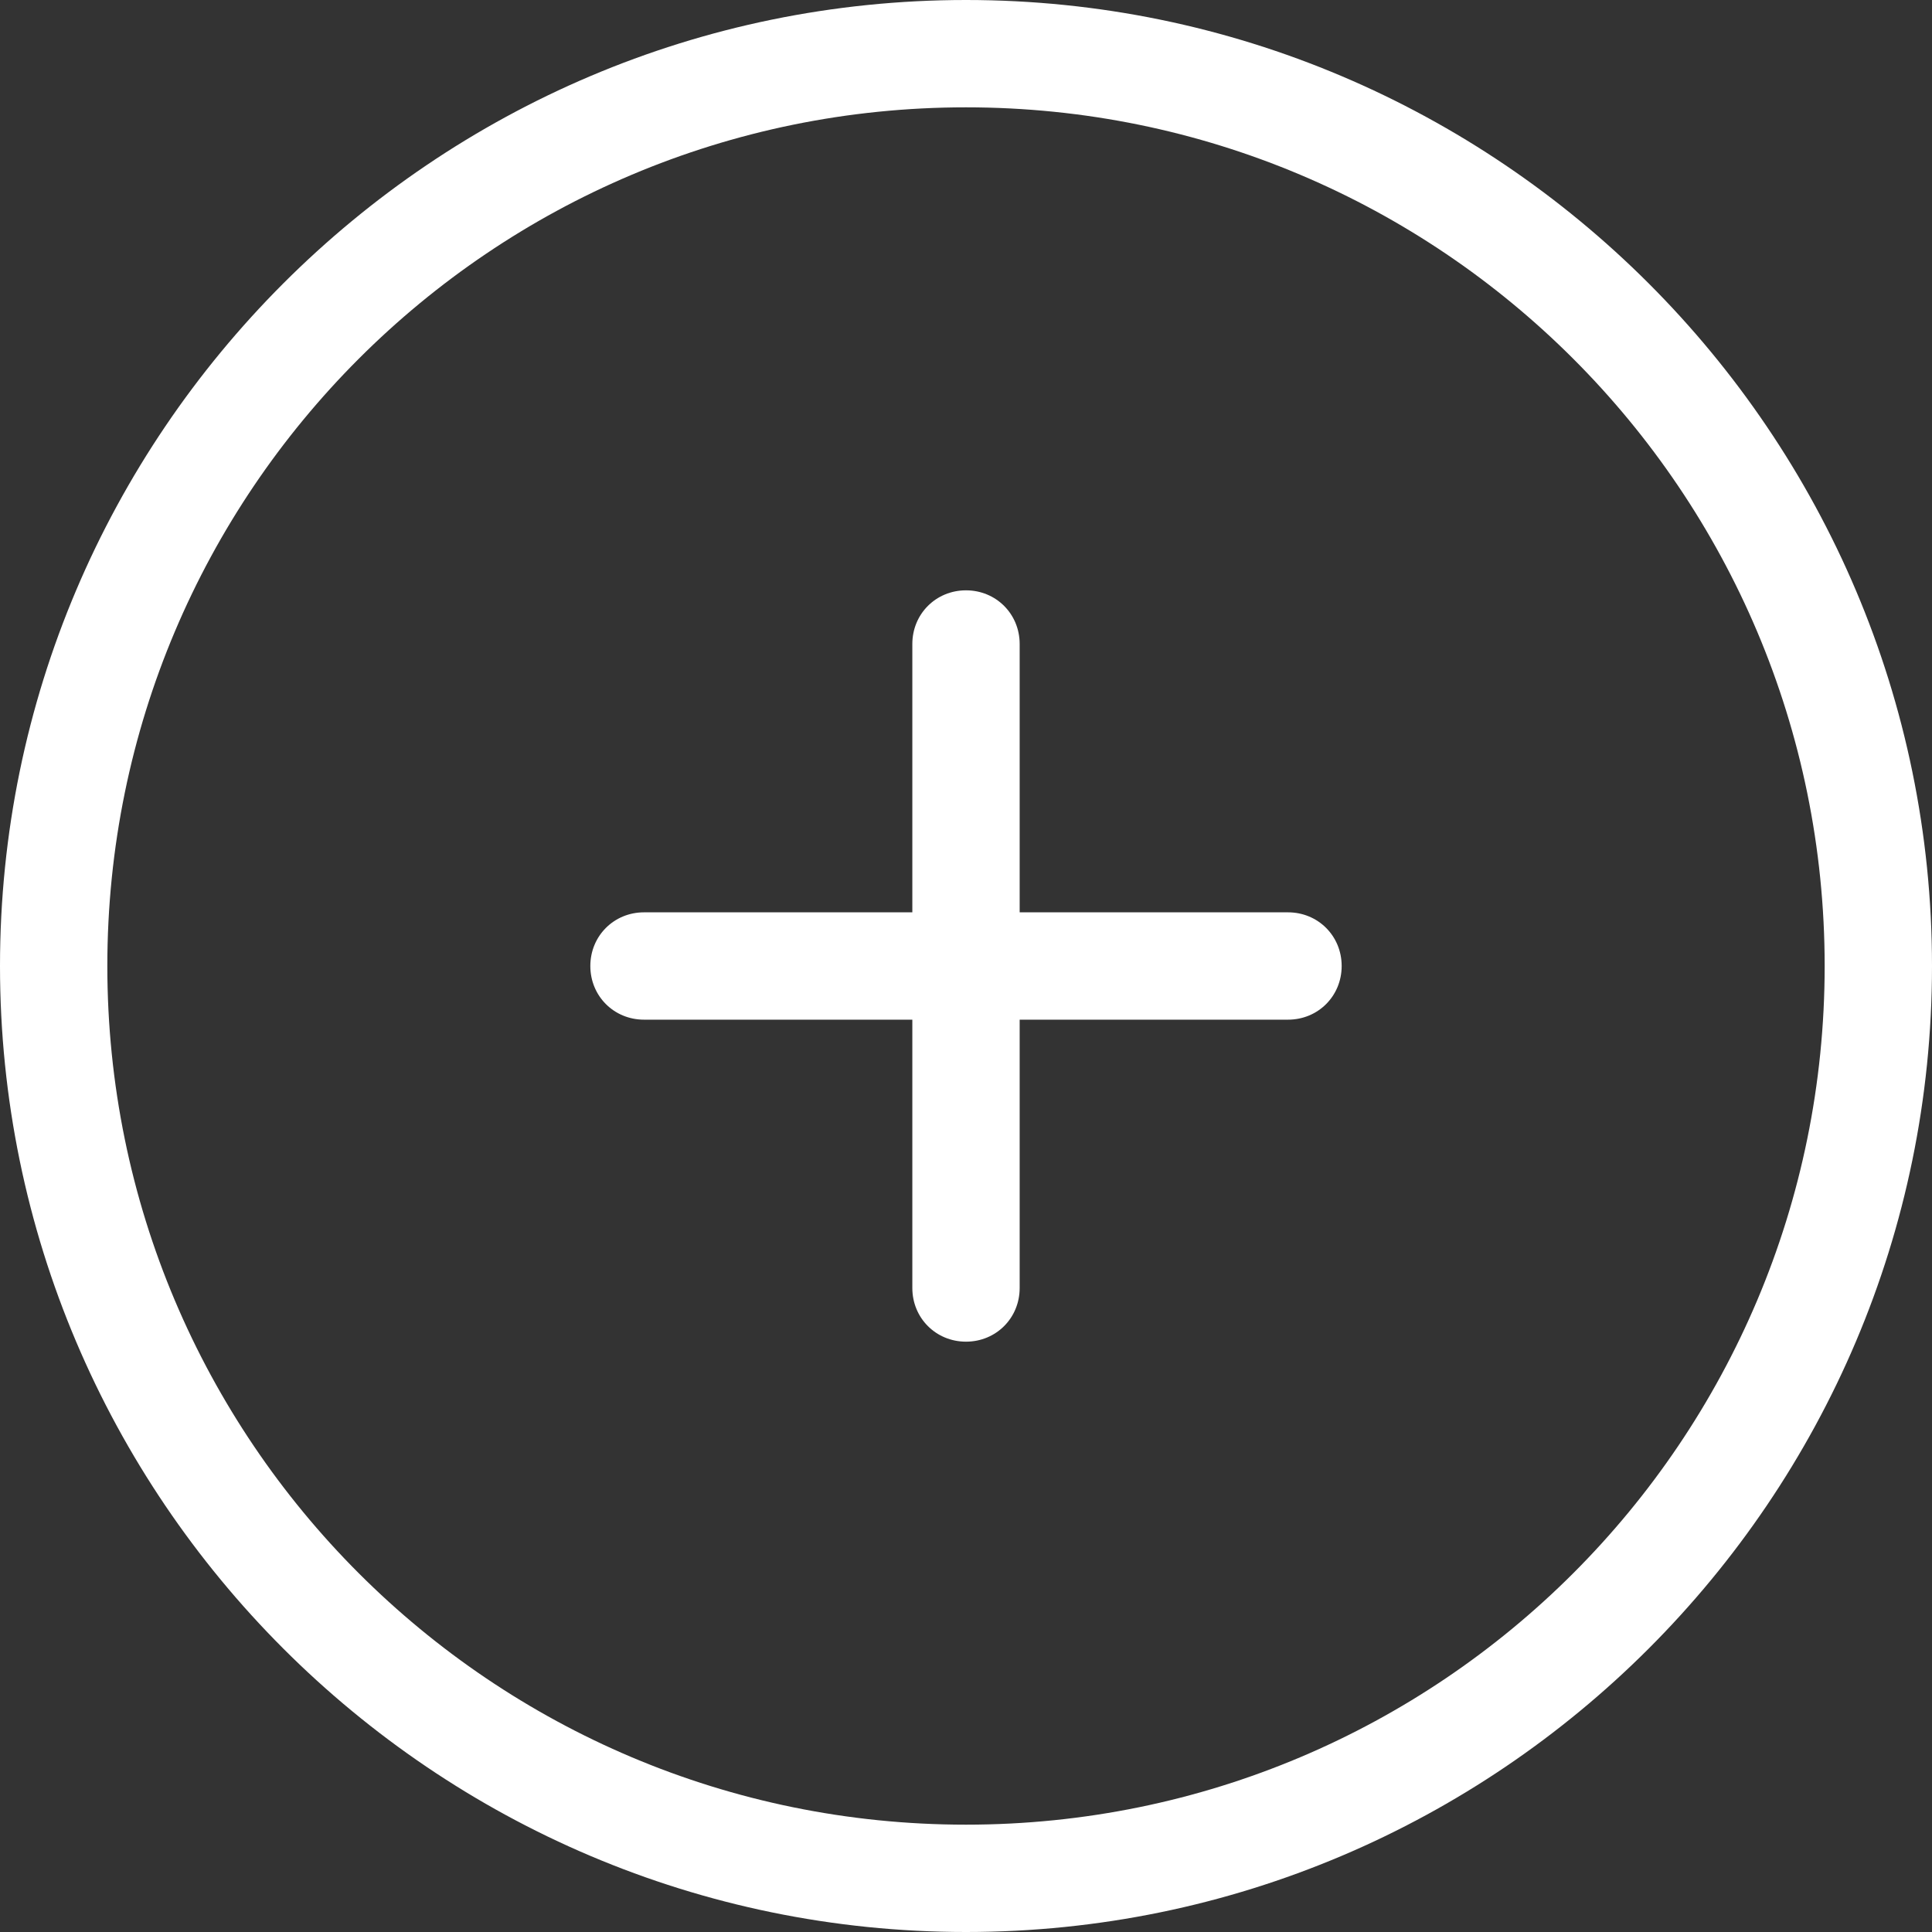
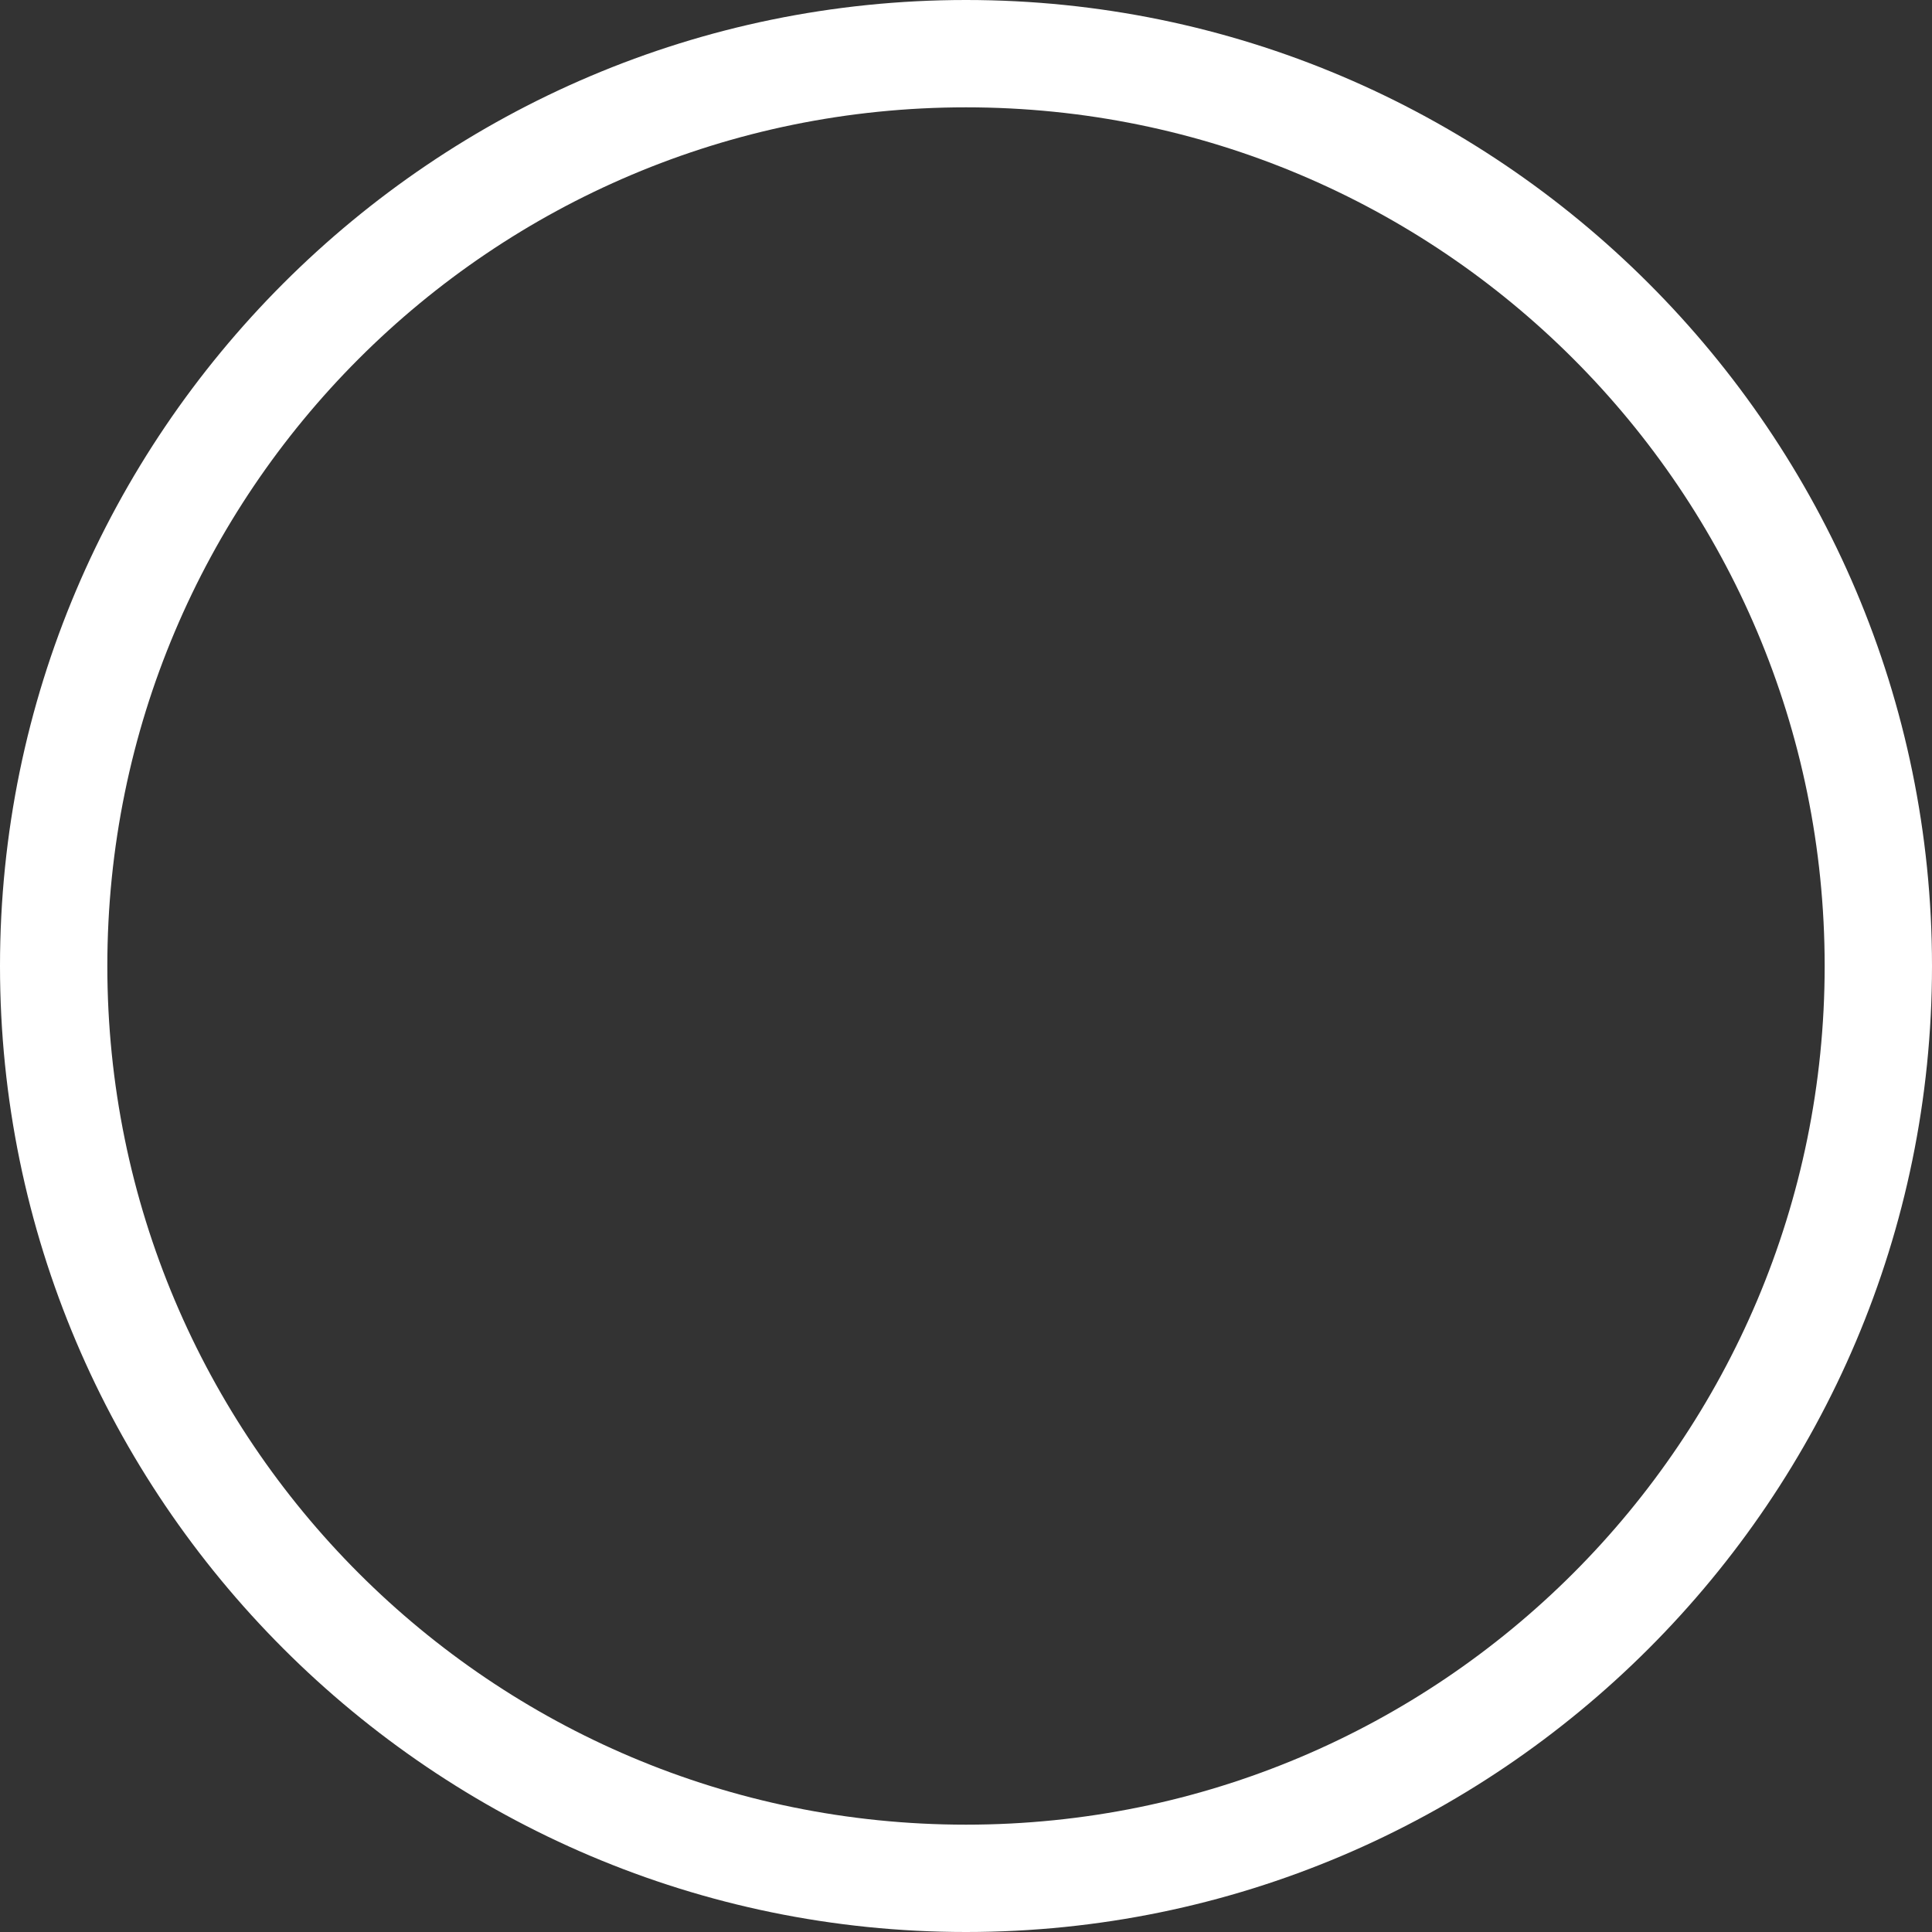
<svg xmlns="http://www.w3.org/2000/svg" version="1.1" id="Layer_1" x="0px" y="0px" viewBox="0 0 90 90" style="enable-background:new 0 0 90 90;" xml:space="preserve">
  <rect x="0" y="0" width="90" height="90" fill="#333333" stroke="none" />
  <style type="text/css">
	.st0{fill:#FFFFFF;}
</style>
  <path class="st0" d="M45,0C20.2,0,0,20.2,0,45s20.2,45,45,45s45-20.2,45-45S69.8,0,45,0z M45,85C22.9,85,5,67.1,5,45S22.9,5,45,5  s40,17.9,40,40S67.1,85,45,85z" />
-   <path class="st0" d="M60,42.5H47.5V30c0-1.4-1.1-2.5-2.5-2.5s-2.5,1.1-2.5,2.5v12.5H30c-1.4,0-2.5,1.1-2.5,2.5s1.1,2.5,2.5,2.5h12.5  V60c0,1.4,1.1,2.5,2.5,2.5s2.5-1.1,2.5-2.5V47.5H60c1.4,0,2.5-1.1,2.5-2.5S61.4,42.5,60,42.5z" />
</svg>